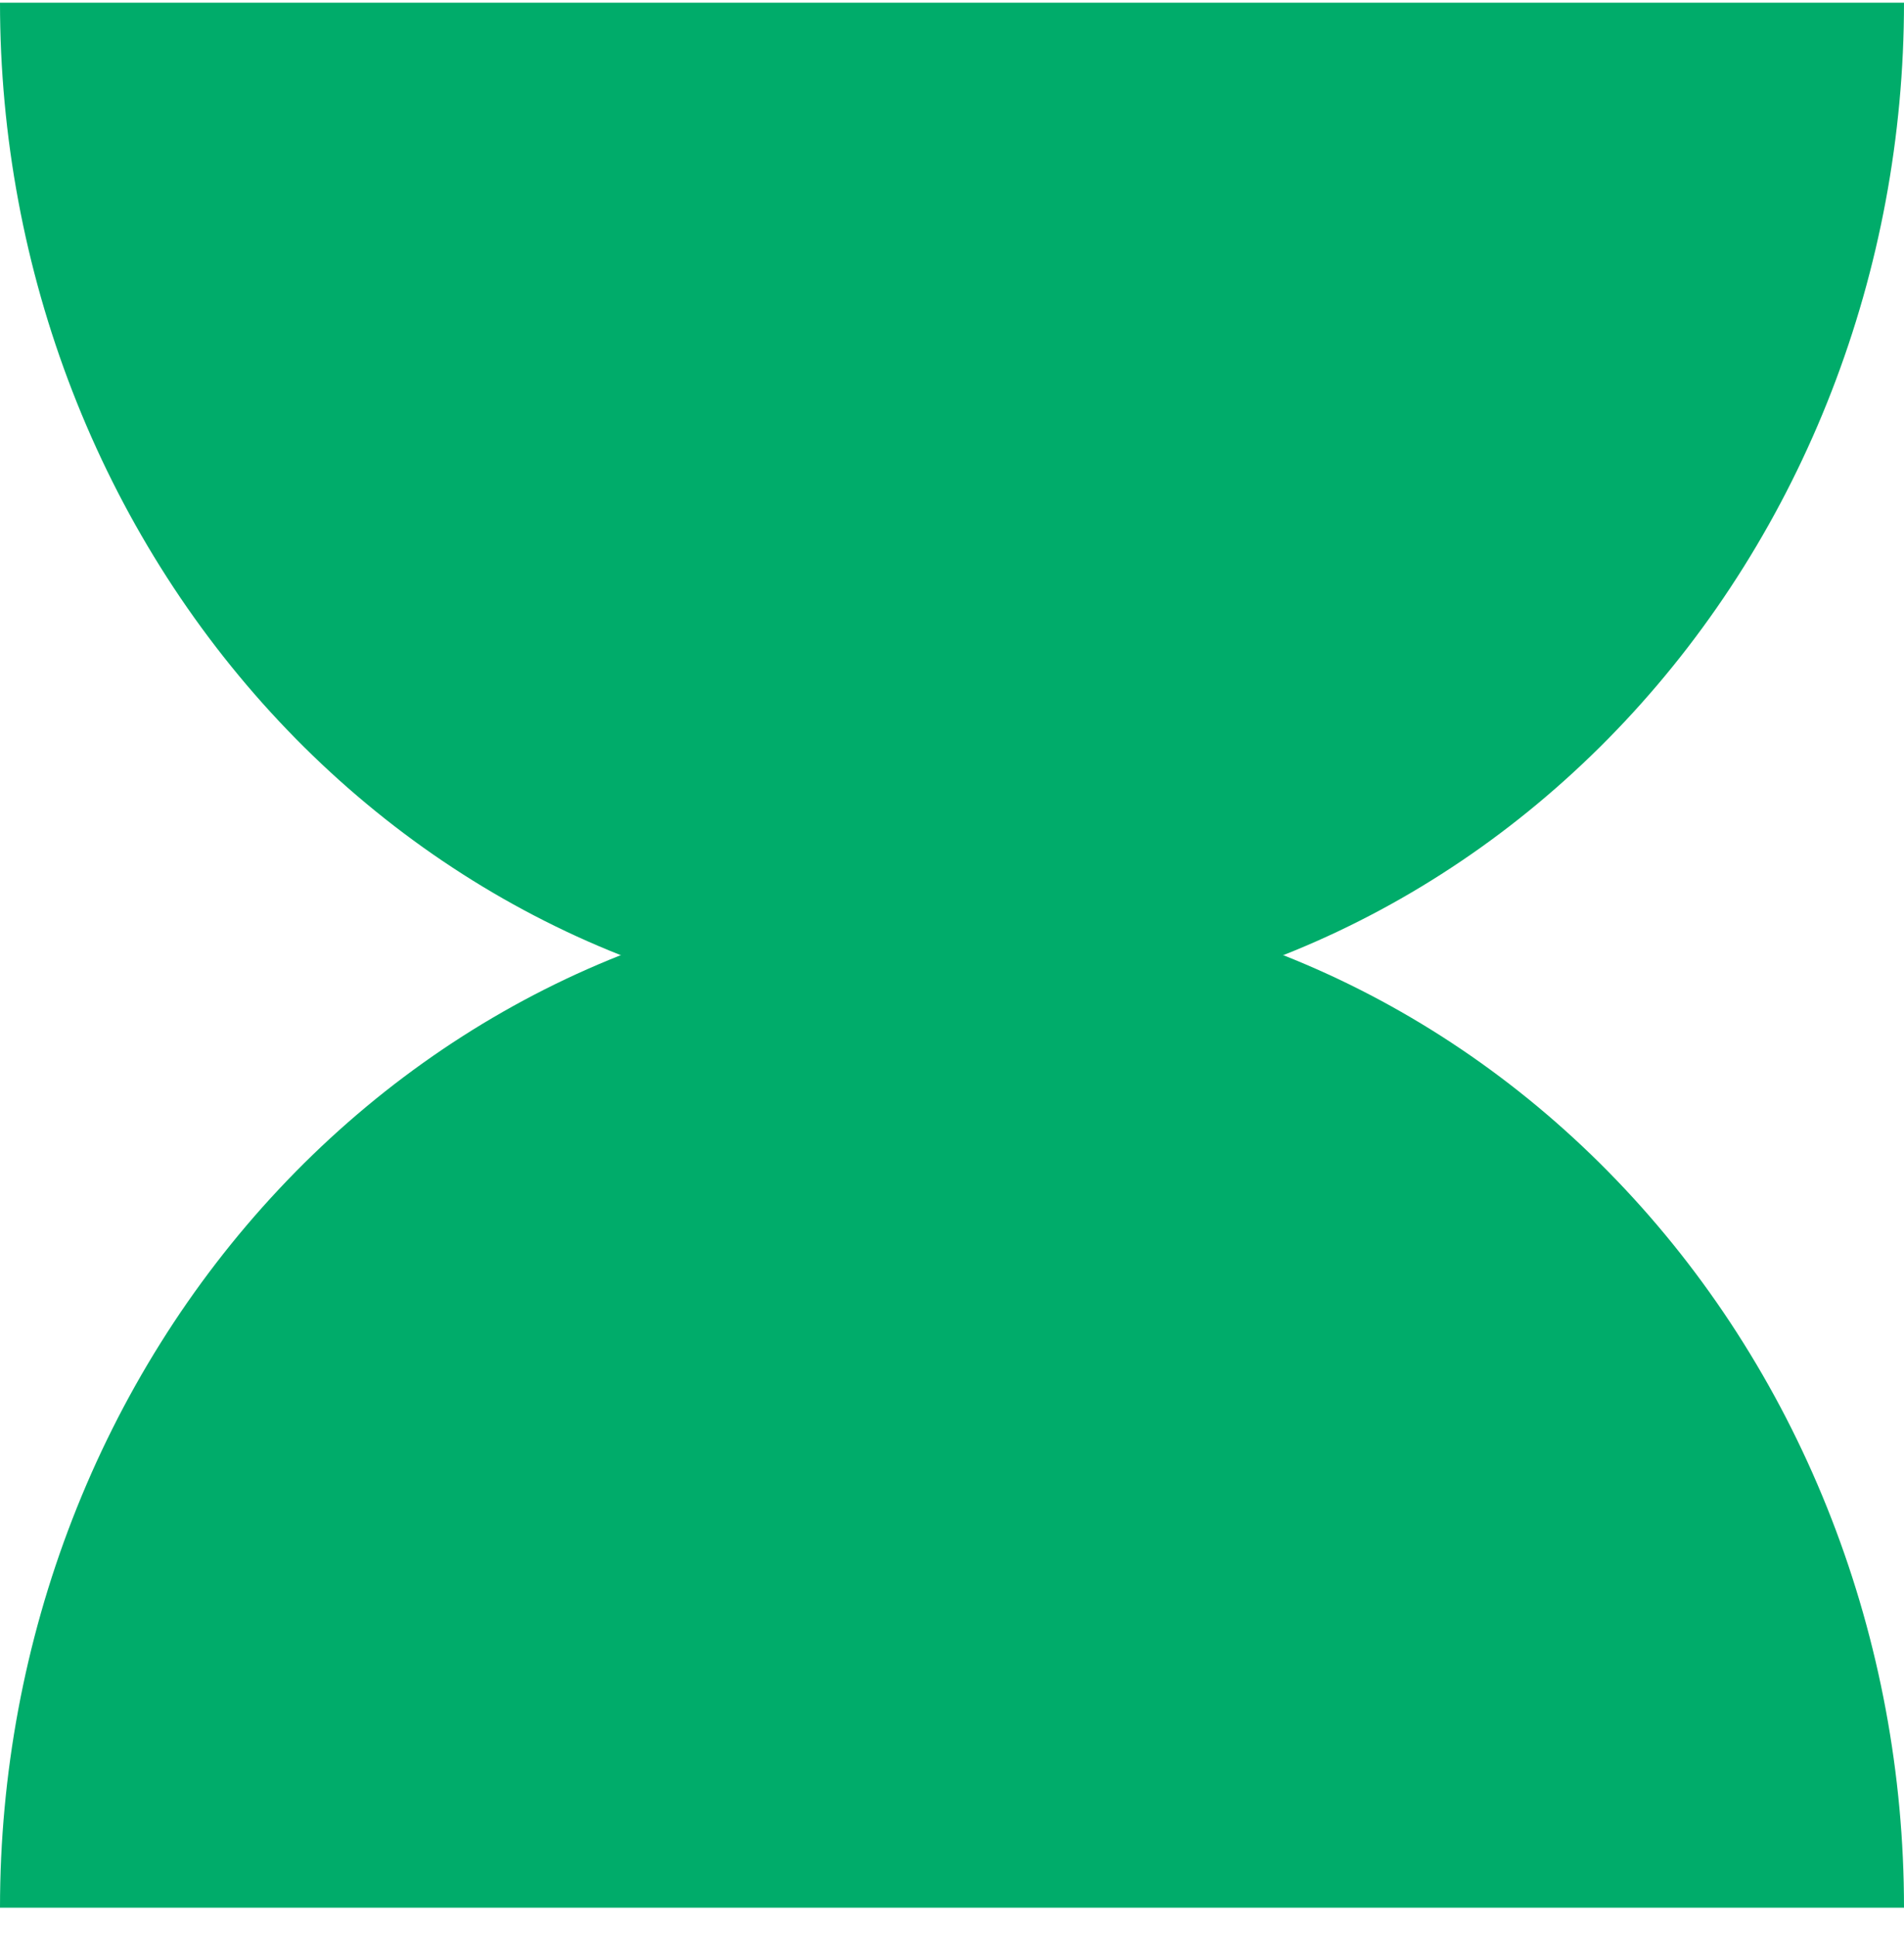
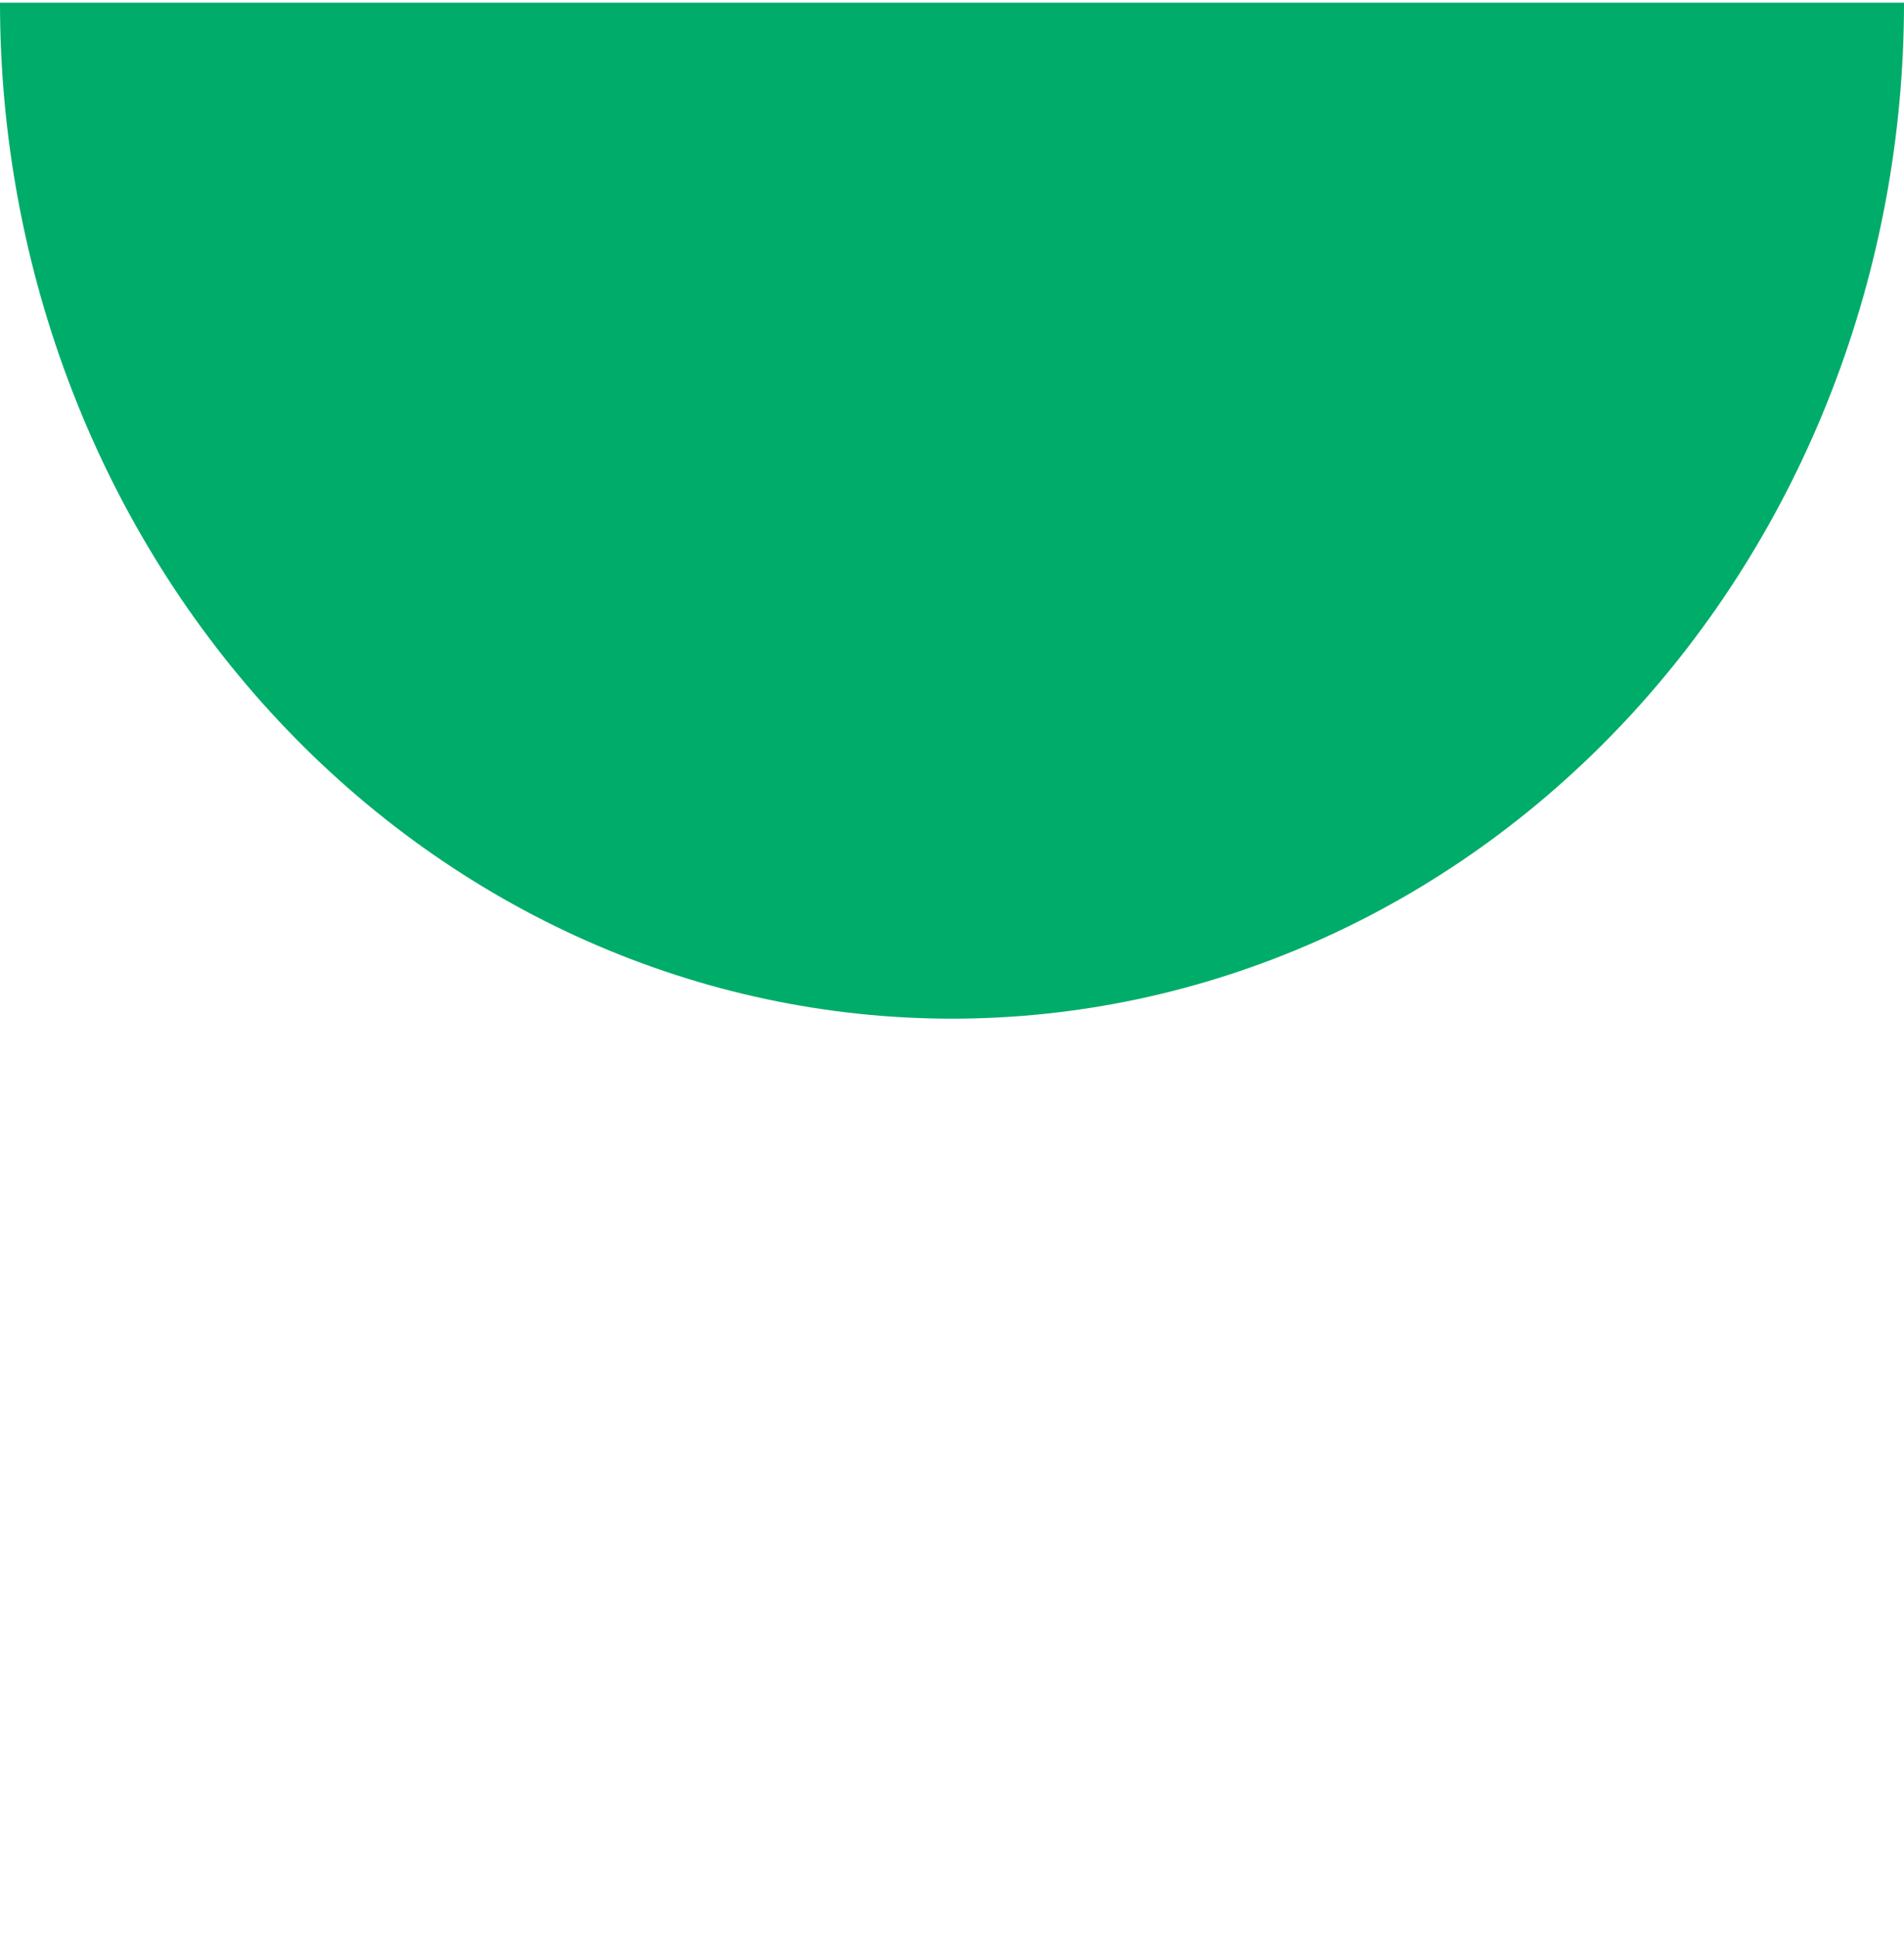
<svg xmlns="http://www.w3.org/2000/svg" width="60" height="61" viewBox="0 0 60 61" fill="none">
-   <path d="M60 60.084C60 55.882 59.224 51.721 57.716 47.838C56.209 43.956 53.999 40.428 51.213 37.457C48.427 34.485 45.12 32.128 41.48 30.52C37.841 28.912 33.94 28.084 30 28.084C26.06 28.084 22.159 28.912 18.52 30.52C14.88 32.128 11.573 34.485 8.787 37.457C6.001 40.428 3.791 43.956 2.284 47.838C0.776 51.721 -3.44416e-07 55.882 0 60.084L60 60.084Z" fill="#00AC6A" />
  <path d="M60 0.084C60 4.286 59.224 8.447 57.716 12.33C56.209 16.212 53.999 19.74 51.213 22.711C48.427 25.683 45.12 28.04 41.48 29.648C37.841 31.256 33.94 32.084 30 32.084C26.06 32.084 22.159 31.256 18.52 29.648C14.88 28.04 11.573 25.683 8.787 22.711C6.001 19.74 3.791 16.212 2.284 12.33C0.776 8.447 -3.44416e-07 4.286 0 0.084L60 0.084Z" fill="#00AC6A" />
</svg>